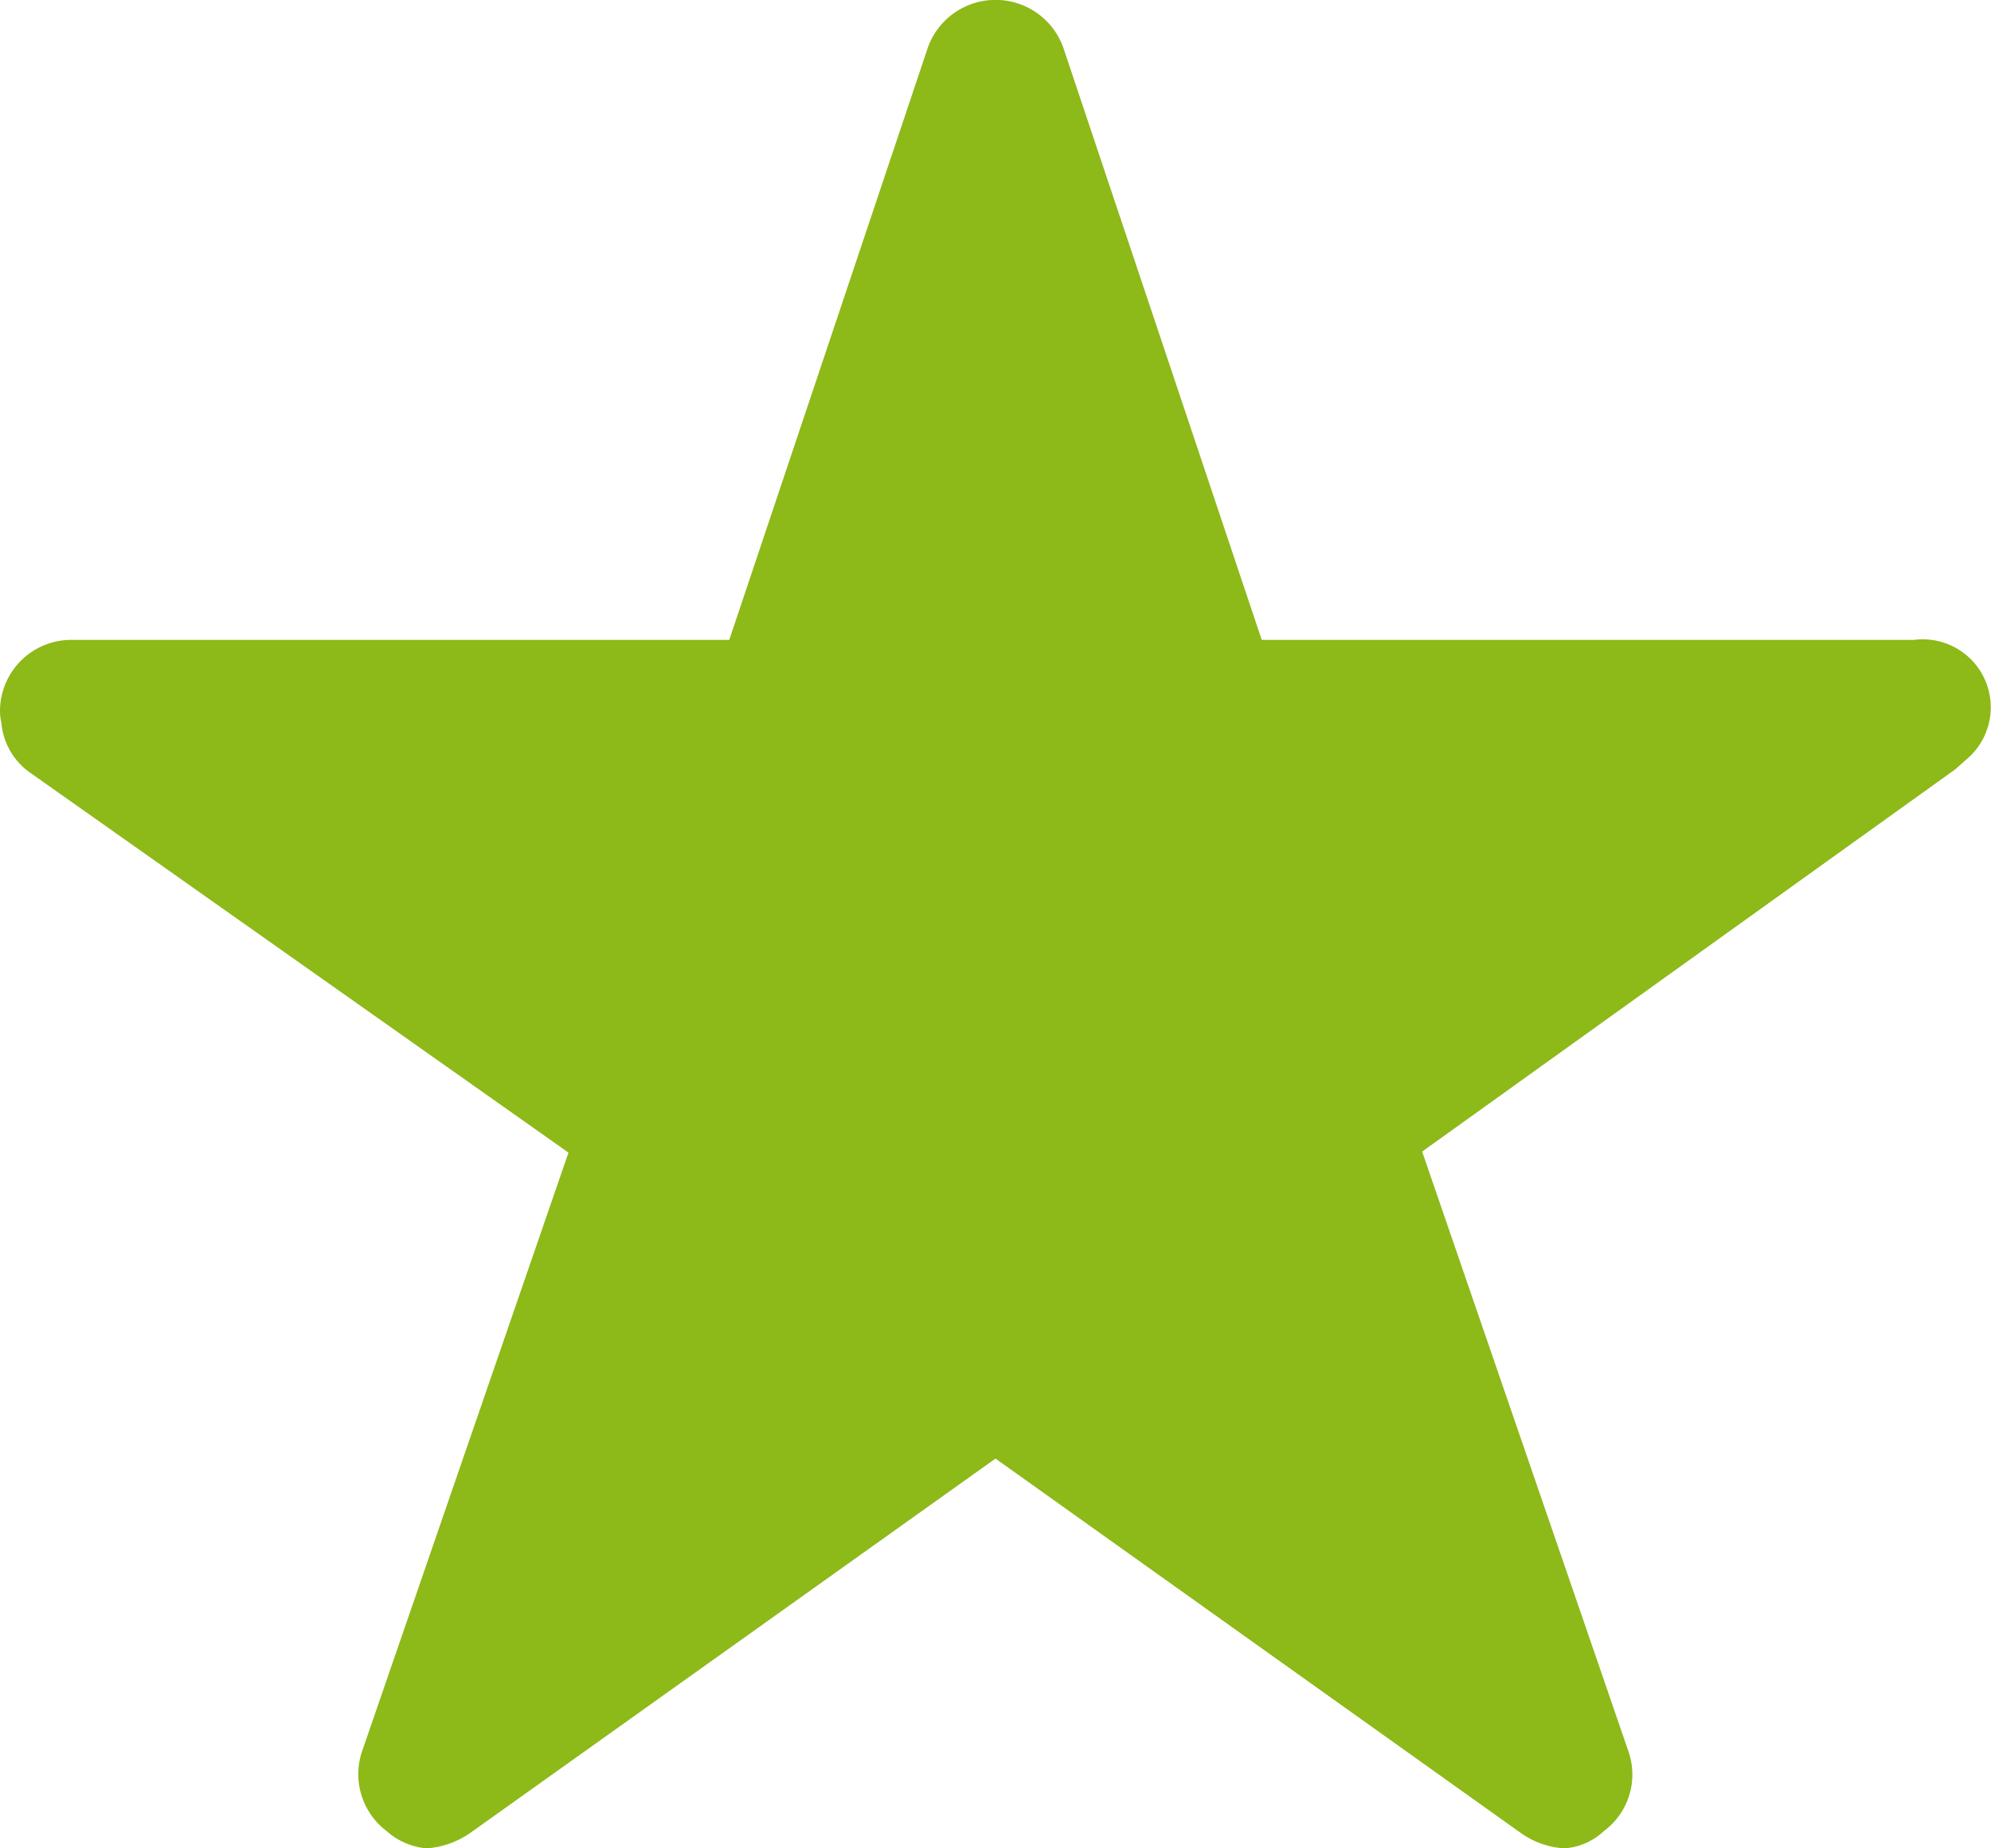
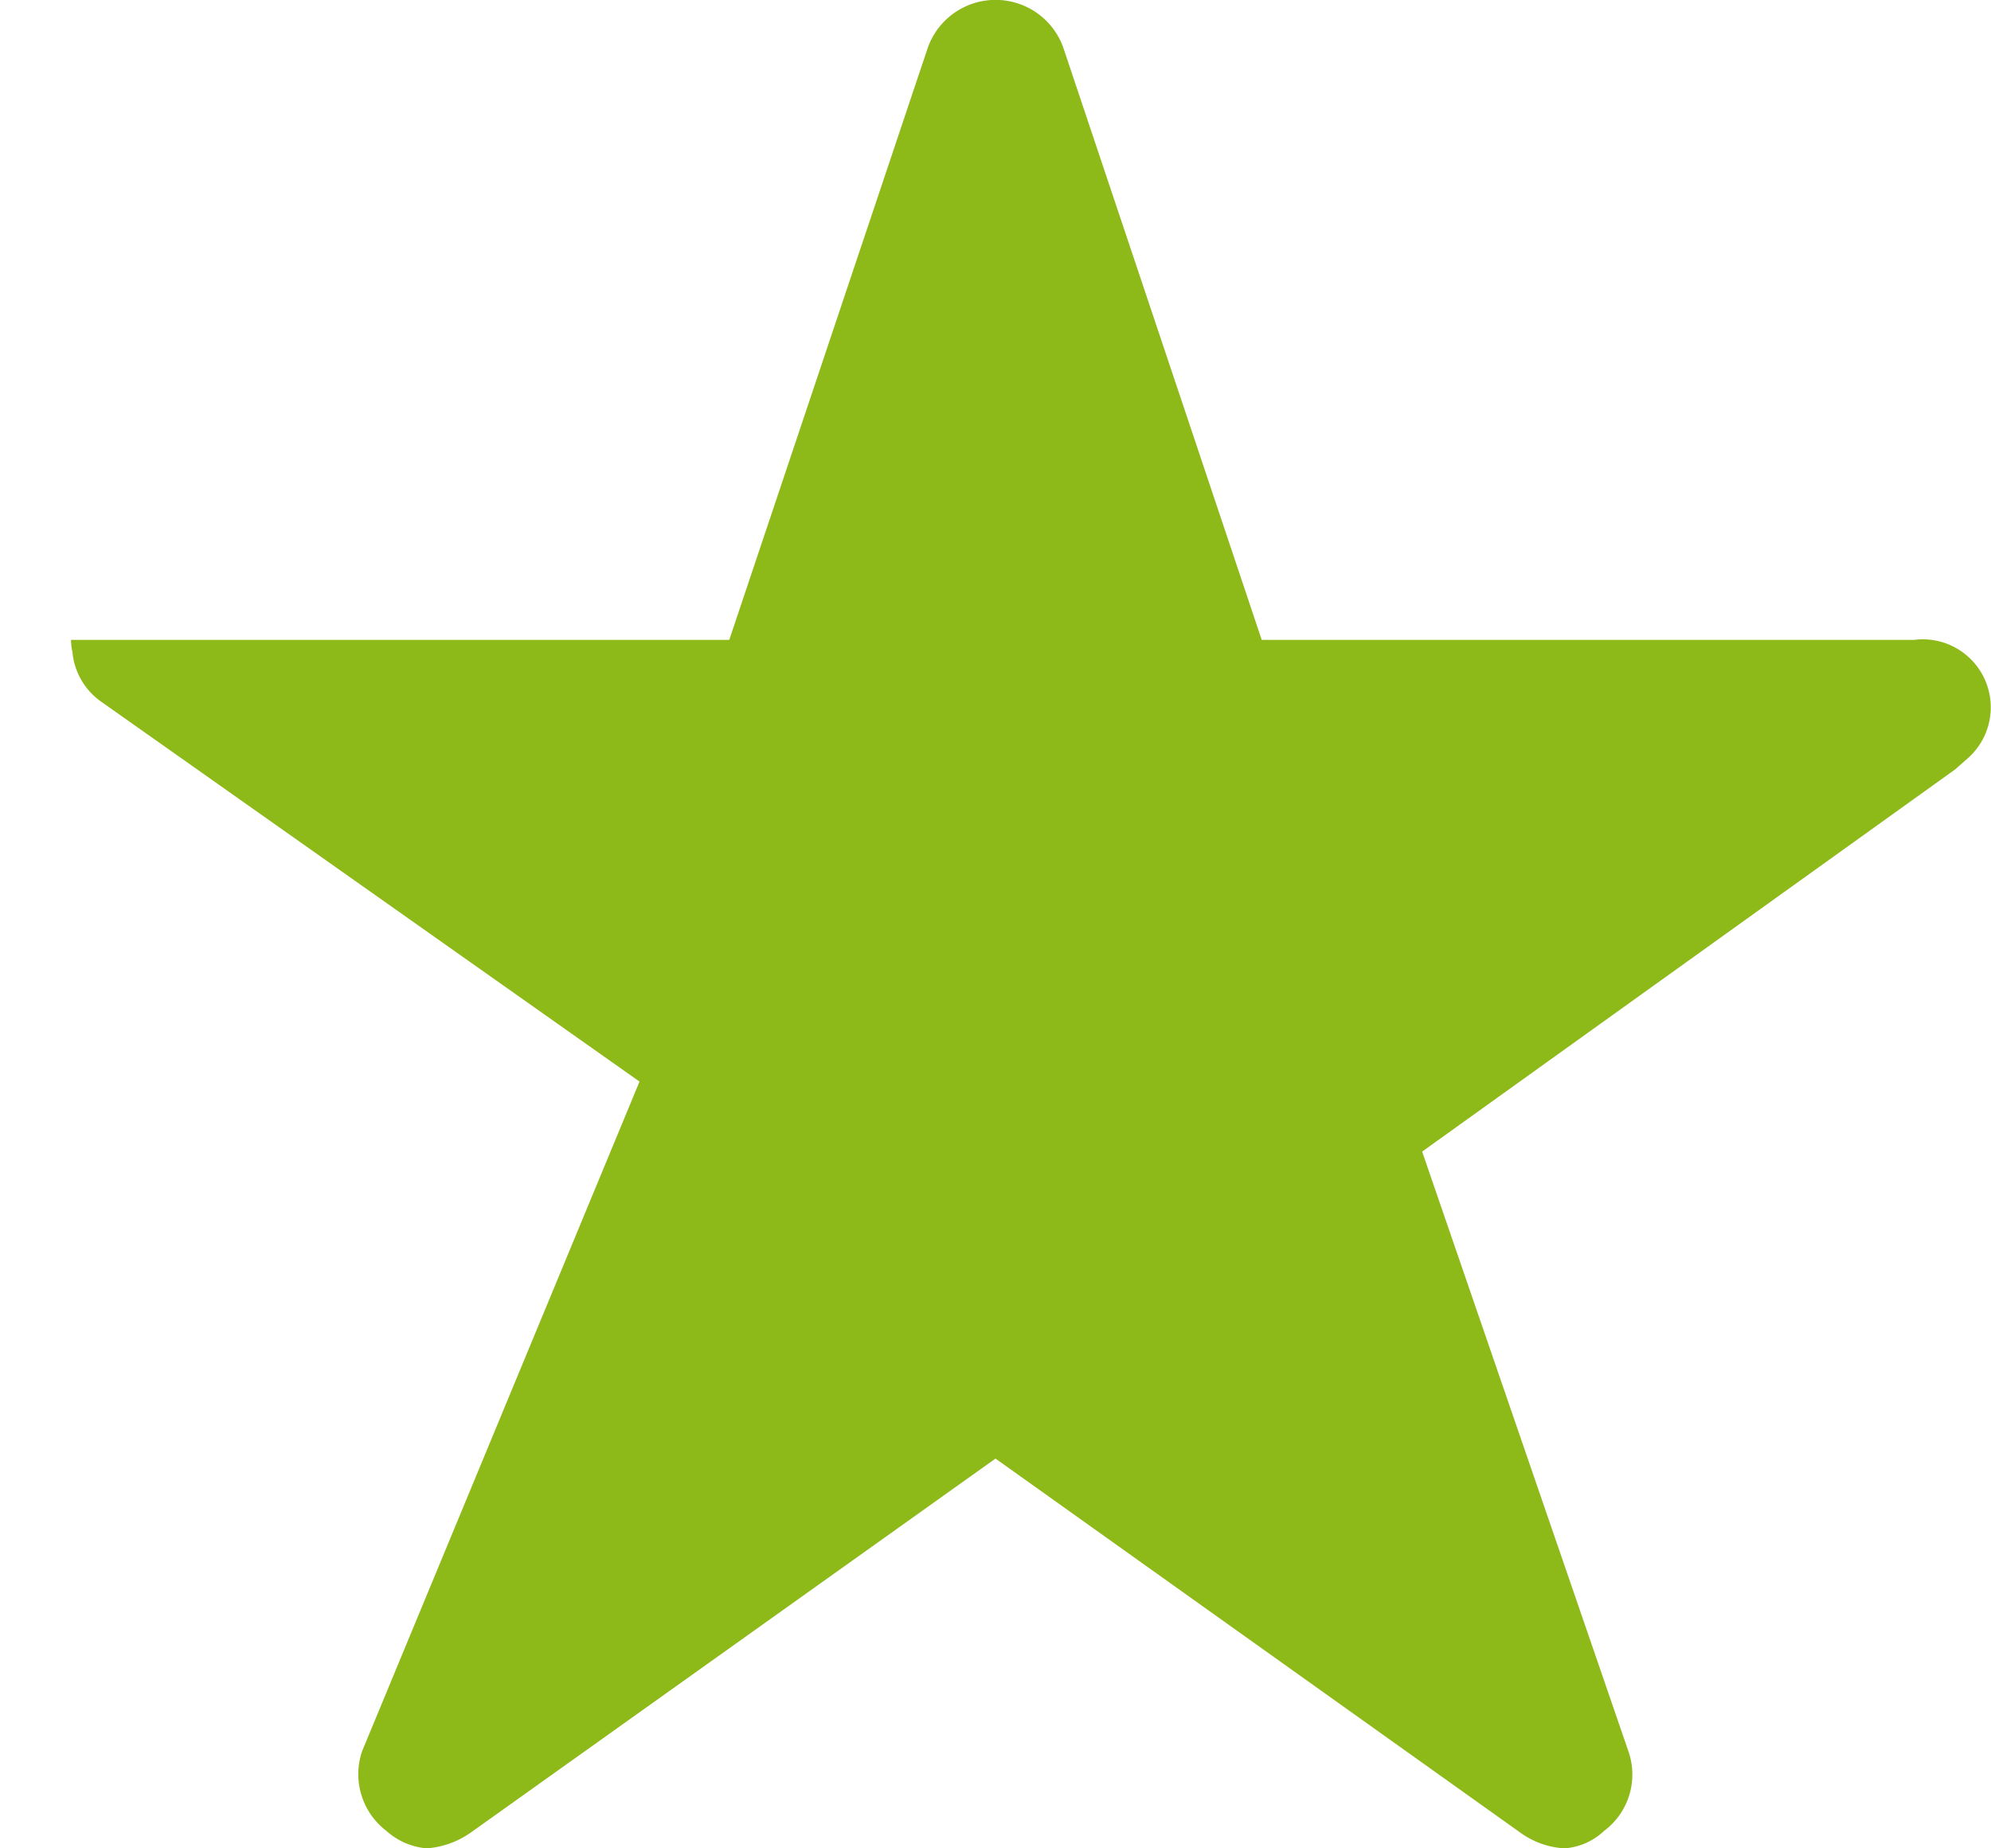
<svg xmlns="http://www.w3.org/2000/svg" width="15.75" height="14.625" viewBox="0 0 15.75 14.625">
-   <path id="Icon_ionic-ios-star" data-name="Icon ionic-ios-star" d="M17.4,8.438H12.231l-1.571-4.69a.569.569,0,0,0-1.069,0L8.019,8.438H2.812A.564.564,0,0,0,2.25,9a.413.413,0,0,0,.011.095.54.54,0,0,0,.236.4l4.25,3L5.115,17.23a.564.564,0,0,0,.193.633A.544.544,0,0,0,5.625,18a.689.689,0,0,0,.352-.127l4.148-2.957,4.148,2.957a.659.659,0,0,0,.352.127.505.505,0,0,0,.313-.137.557.557,0,0,0,.193-.633L13.5,12.487l4.215-3.023.1-.088a.538.538,0,0,0-.415-.939Z" transform="translate(-2.25 -3.375)" fill="#8db919" />
+   <path id="Icon_ionic-ios-star" data-name="Icon ionic-ios-star" d="M17.4,8.438H12.231l-1.571-4.69a.569.569,0,0,0-1.069,0L8.019,8.438H2.812a.413.413,0,0,0,.011.095.54.54,0,0,0,.236.4l4.25,3L5.115,17.23a.564.564,0,0,0,.193.633A.544.544,0,0,0,5.625,18a.689.689,0,0,0,.352-.127l4.148-2.957,4.148,2.957a.659.659,0,0,0,.352.127.505.505,0,0,0,.313-.137.557.557,0,0,0,.193-.633L13.5,12.487l4.215-3.023.1-.088a.538.538,0,0,0-.415-.939Z" transform="translate(-2.25 -3.375)" fill="#8db919" />
</svg>